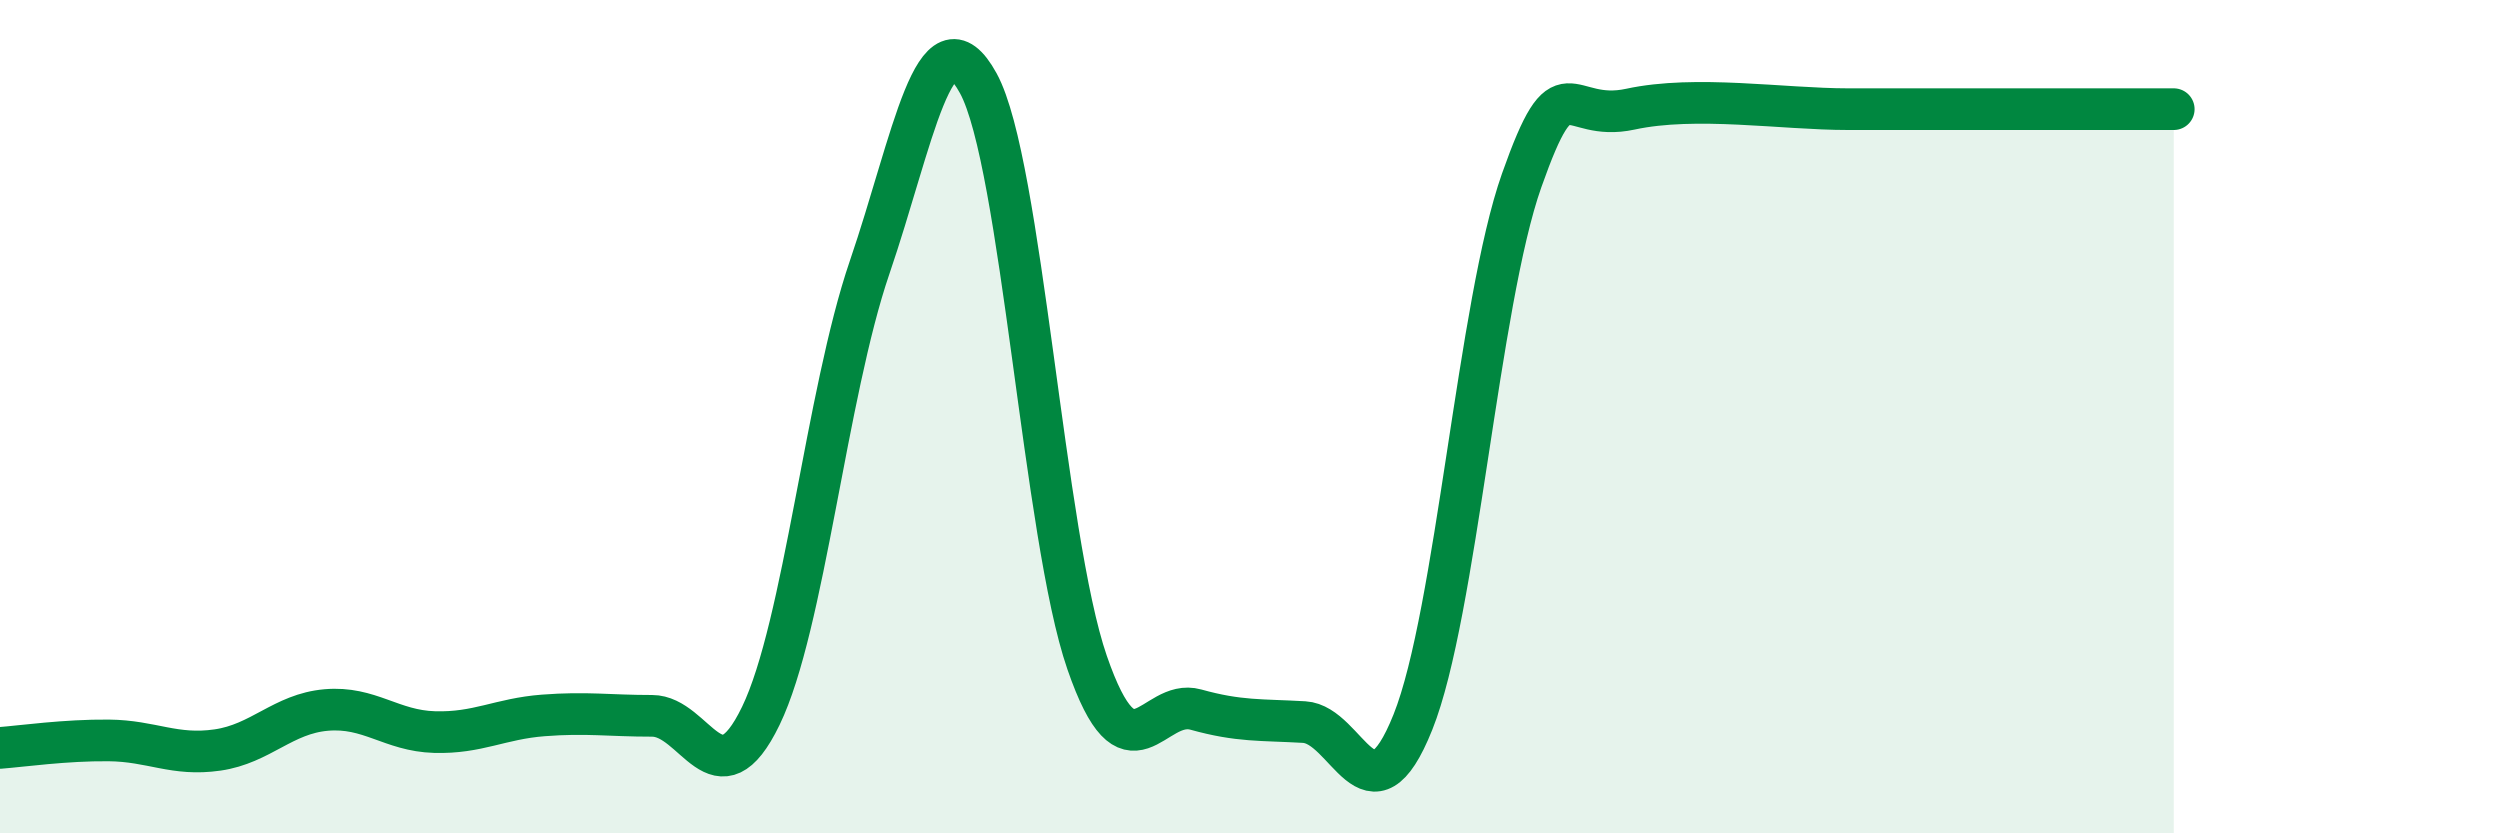
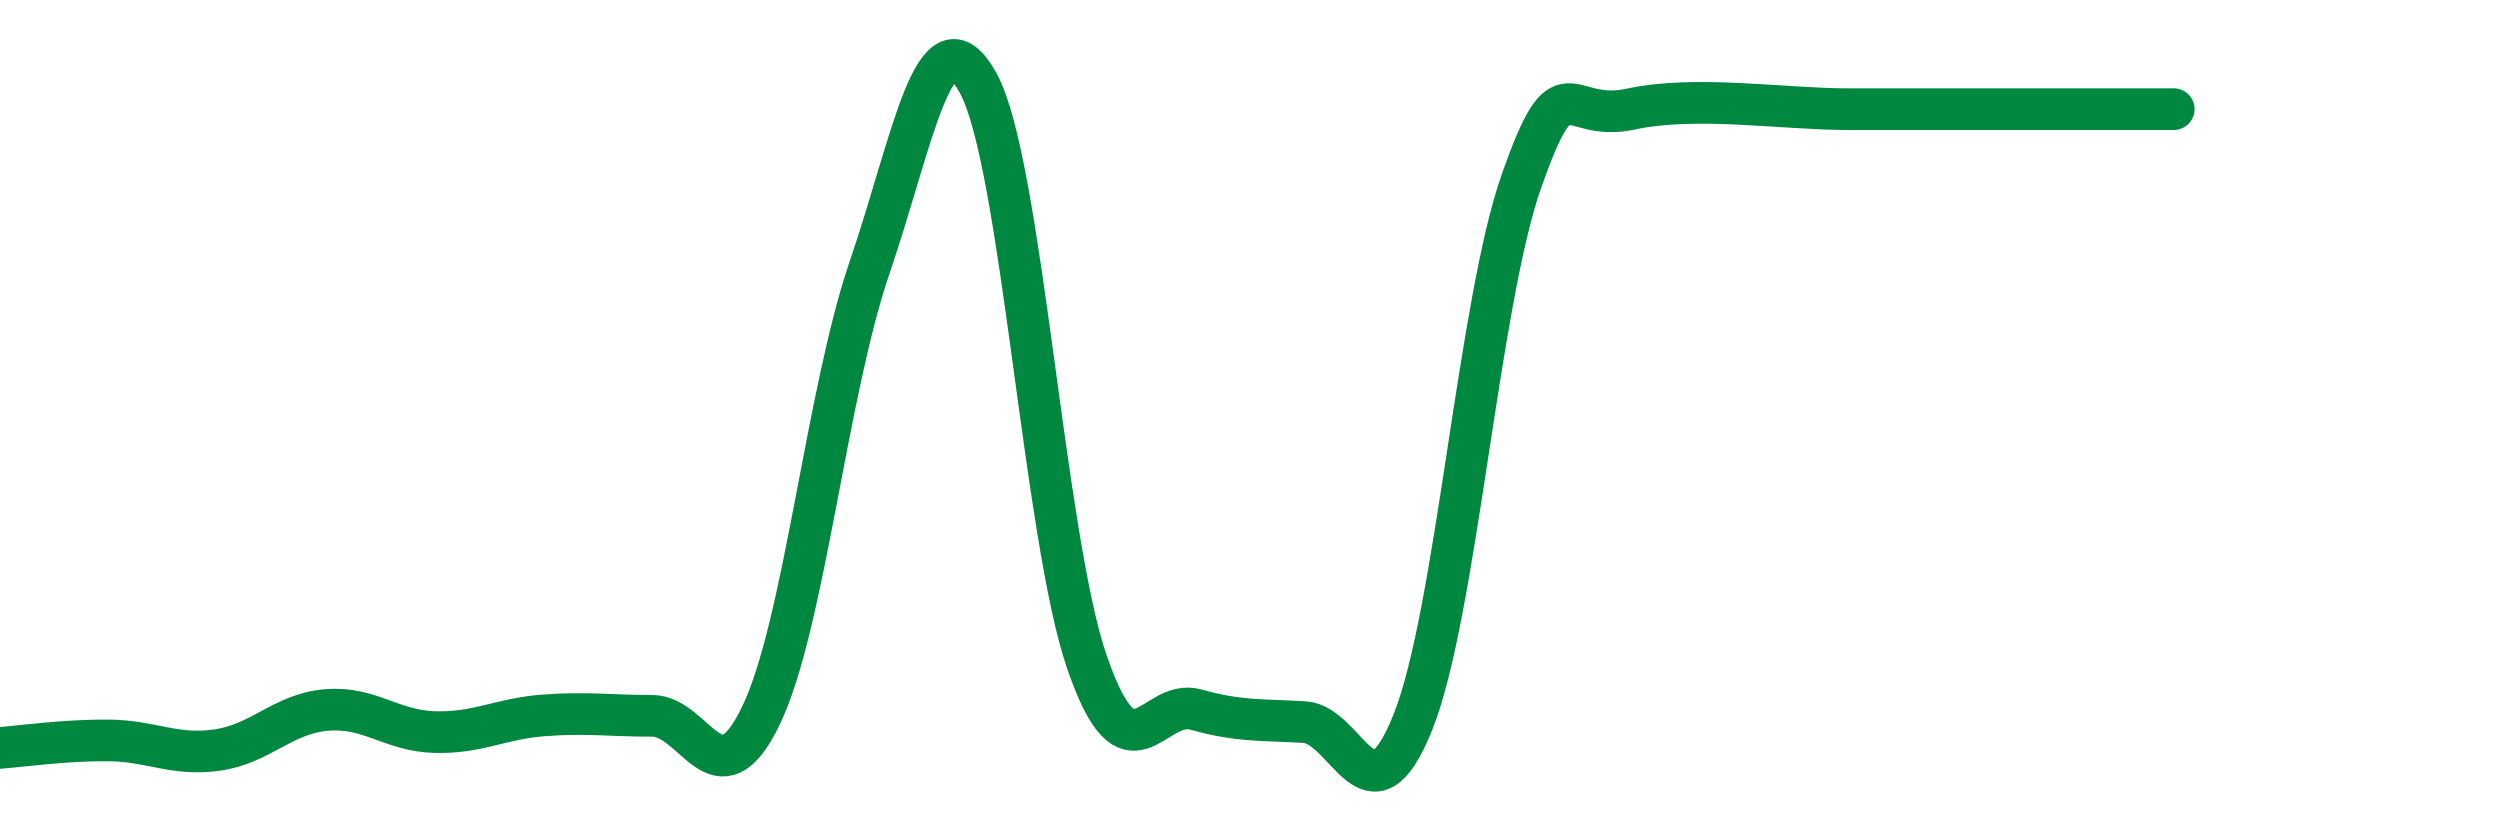
<svg xmlns="http://www.w3.org/2000/svg" width="60" height="20" viewBox="0 0 60 20">
-   <path d="M 0,17.95 C 0.52,17.91 1.57,17.76 2.61,17.77 C 3.65,17.78 4.18,18.15 5.22,18 C 6.26,17.85 6.79,17.13 7.83,17.04 C 8.87,16.95 9.39,17.54 10.43,17.57 C 11.47,17.6 12,17.25 13.04,17.17 C 14.08,17.09 14.61,17.18 15.65,17.18 C 16.69,17.18 17.22,19.33 18.26,17.18 C 19.3,15.03 19.83,9.46 20.87,6.42 C 21.91,3.38 22.44,0.1 23.48,2 C 24.52,3.9 25.05,12.89 26.09,15.9 C 27.13,18.91 27.66,16.74 28.7,17.03 C 29.74,17.32 30.26,17.27 31.3,17.33 C 32.34,17.39 32.87,19.93 33.91,17.33 C 34.95,14.73 35.48,7.27 36.52,4.33 C 37.56,1.39 37.56,2.96 39.13,2.62 C 40.7,2.28 42.78,2.62 44.35,2.62 C 45.92,2.62 45.92,2.62 46.96,2.62 C 48,2.62 48.53,2.62 49.57,2.62 C 50.61,2.62 51.65,2.62 52.17,2.62L52.17 20L0 20Z" fill="#008740" opacity="0.1" stroke-linecap="round" stroke-linejoin="round" />
  <path d="M 0,17.95 C 0.52,17.91 1.57,17.76 2.61,17.77 C 3.65,17.78 4.18,18.15 5.22,18 C 6.26,17.85 6.79,17.13 7.83,17.04 C 8.87,16.95 9.39,17.54 10.43,17.57 C 11.47,17.6 12,17.25 13.04,17.17 C 14.08,17.09 14.61,17.18 15.65,17.18 C 16.69,17.18 17.22,19.33 18.26,17.18 C 19.3,15.03 19.83,9.46 20.87,6.42 C 21.91,3.38 22.44,0.1 23.48,2 C 24.52,3.9 25.05,12.89 26.09,15.9 C 27.13,18.91 27.66,16.74 28.7,17.03 C 29.74,17.32 30.26,17.27 31.3,17.33 C 32.34,17.39 32.87,19.93 33.91,17.33 C 34.95,14.73 35.48,7.27 36.52,4.33 C 37.56,1.39 37.56,2.96 39.13,2.62 C 40.7,2.28 42.78,2.62 44.35,2.62 C 45.92,2.62 45.92,2.62 46.96,2.62 C 48,2.62 48.53,2.62 49.57,2.62 C 50.61,2.62 51.65,2.62 52.17,2.62" stroke="#008740" stroke-width="1" fill="none" stroke-linecap="round" stroke-linejoin="round" />
</svg>